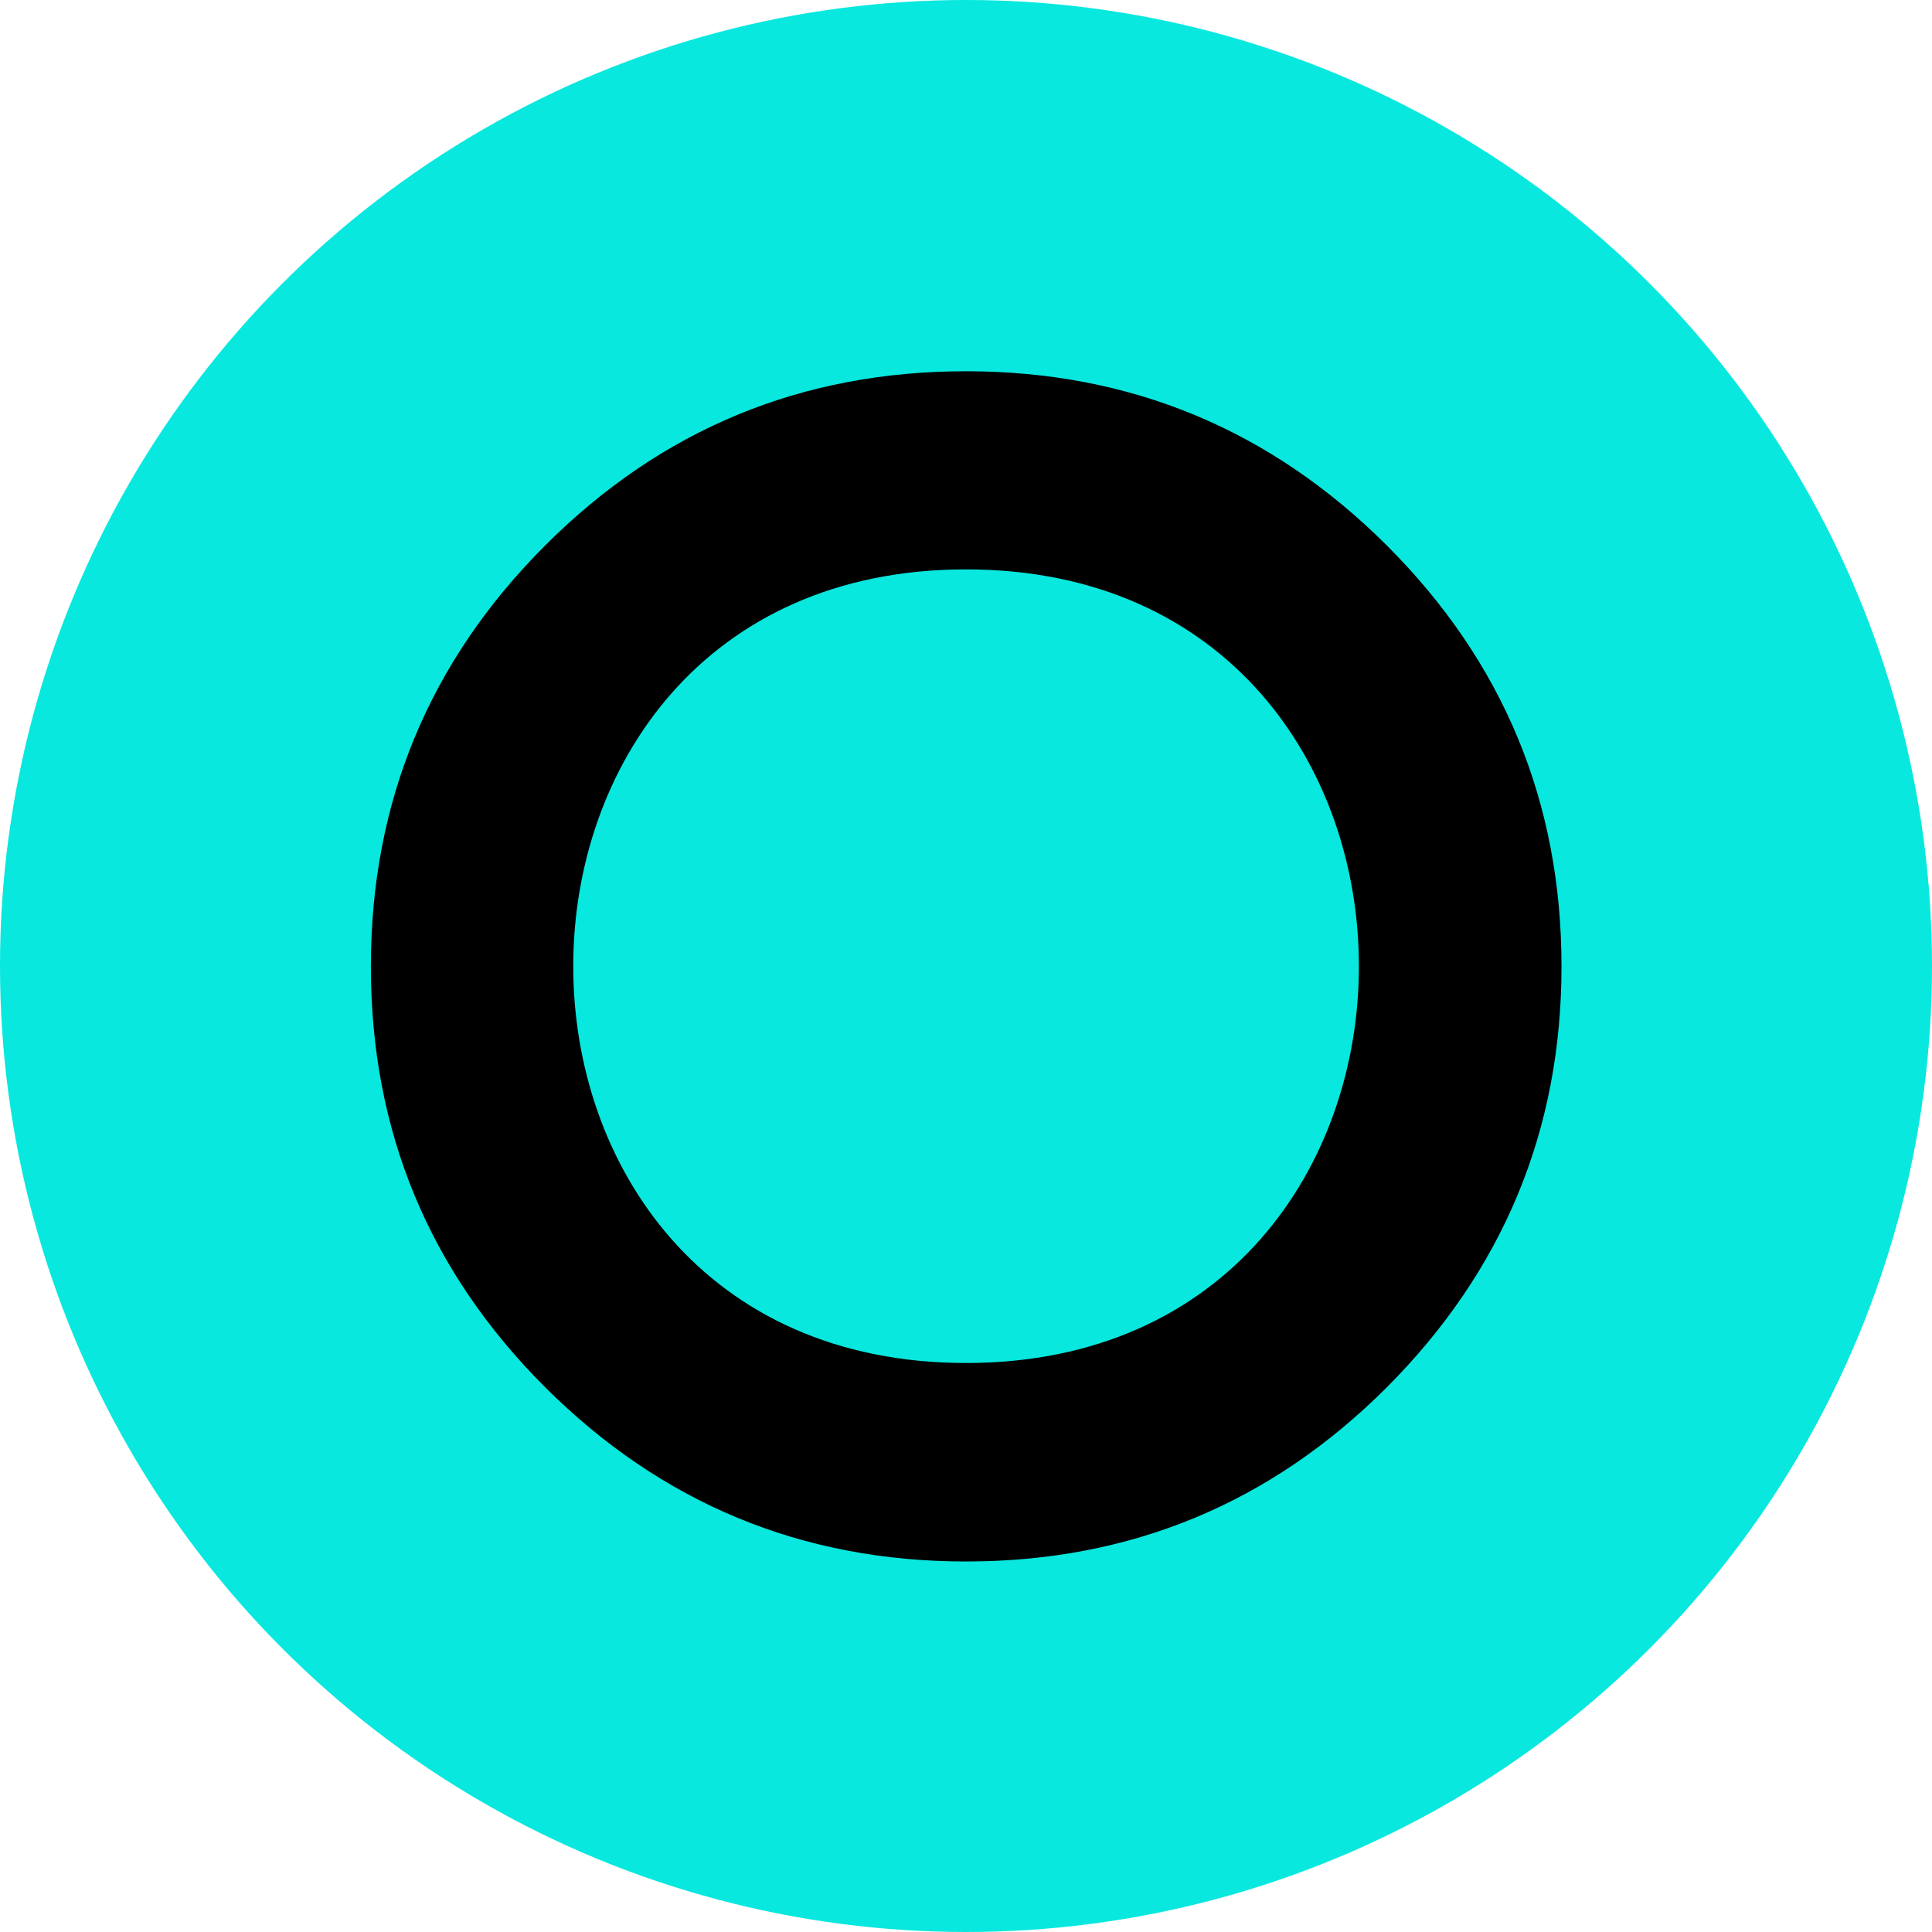
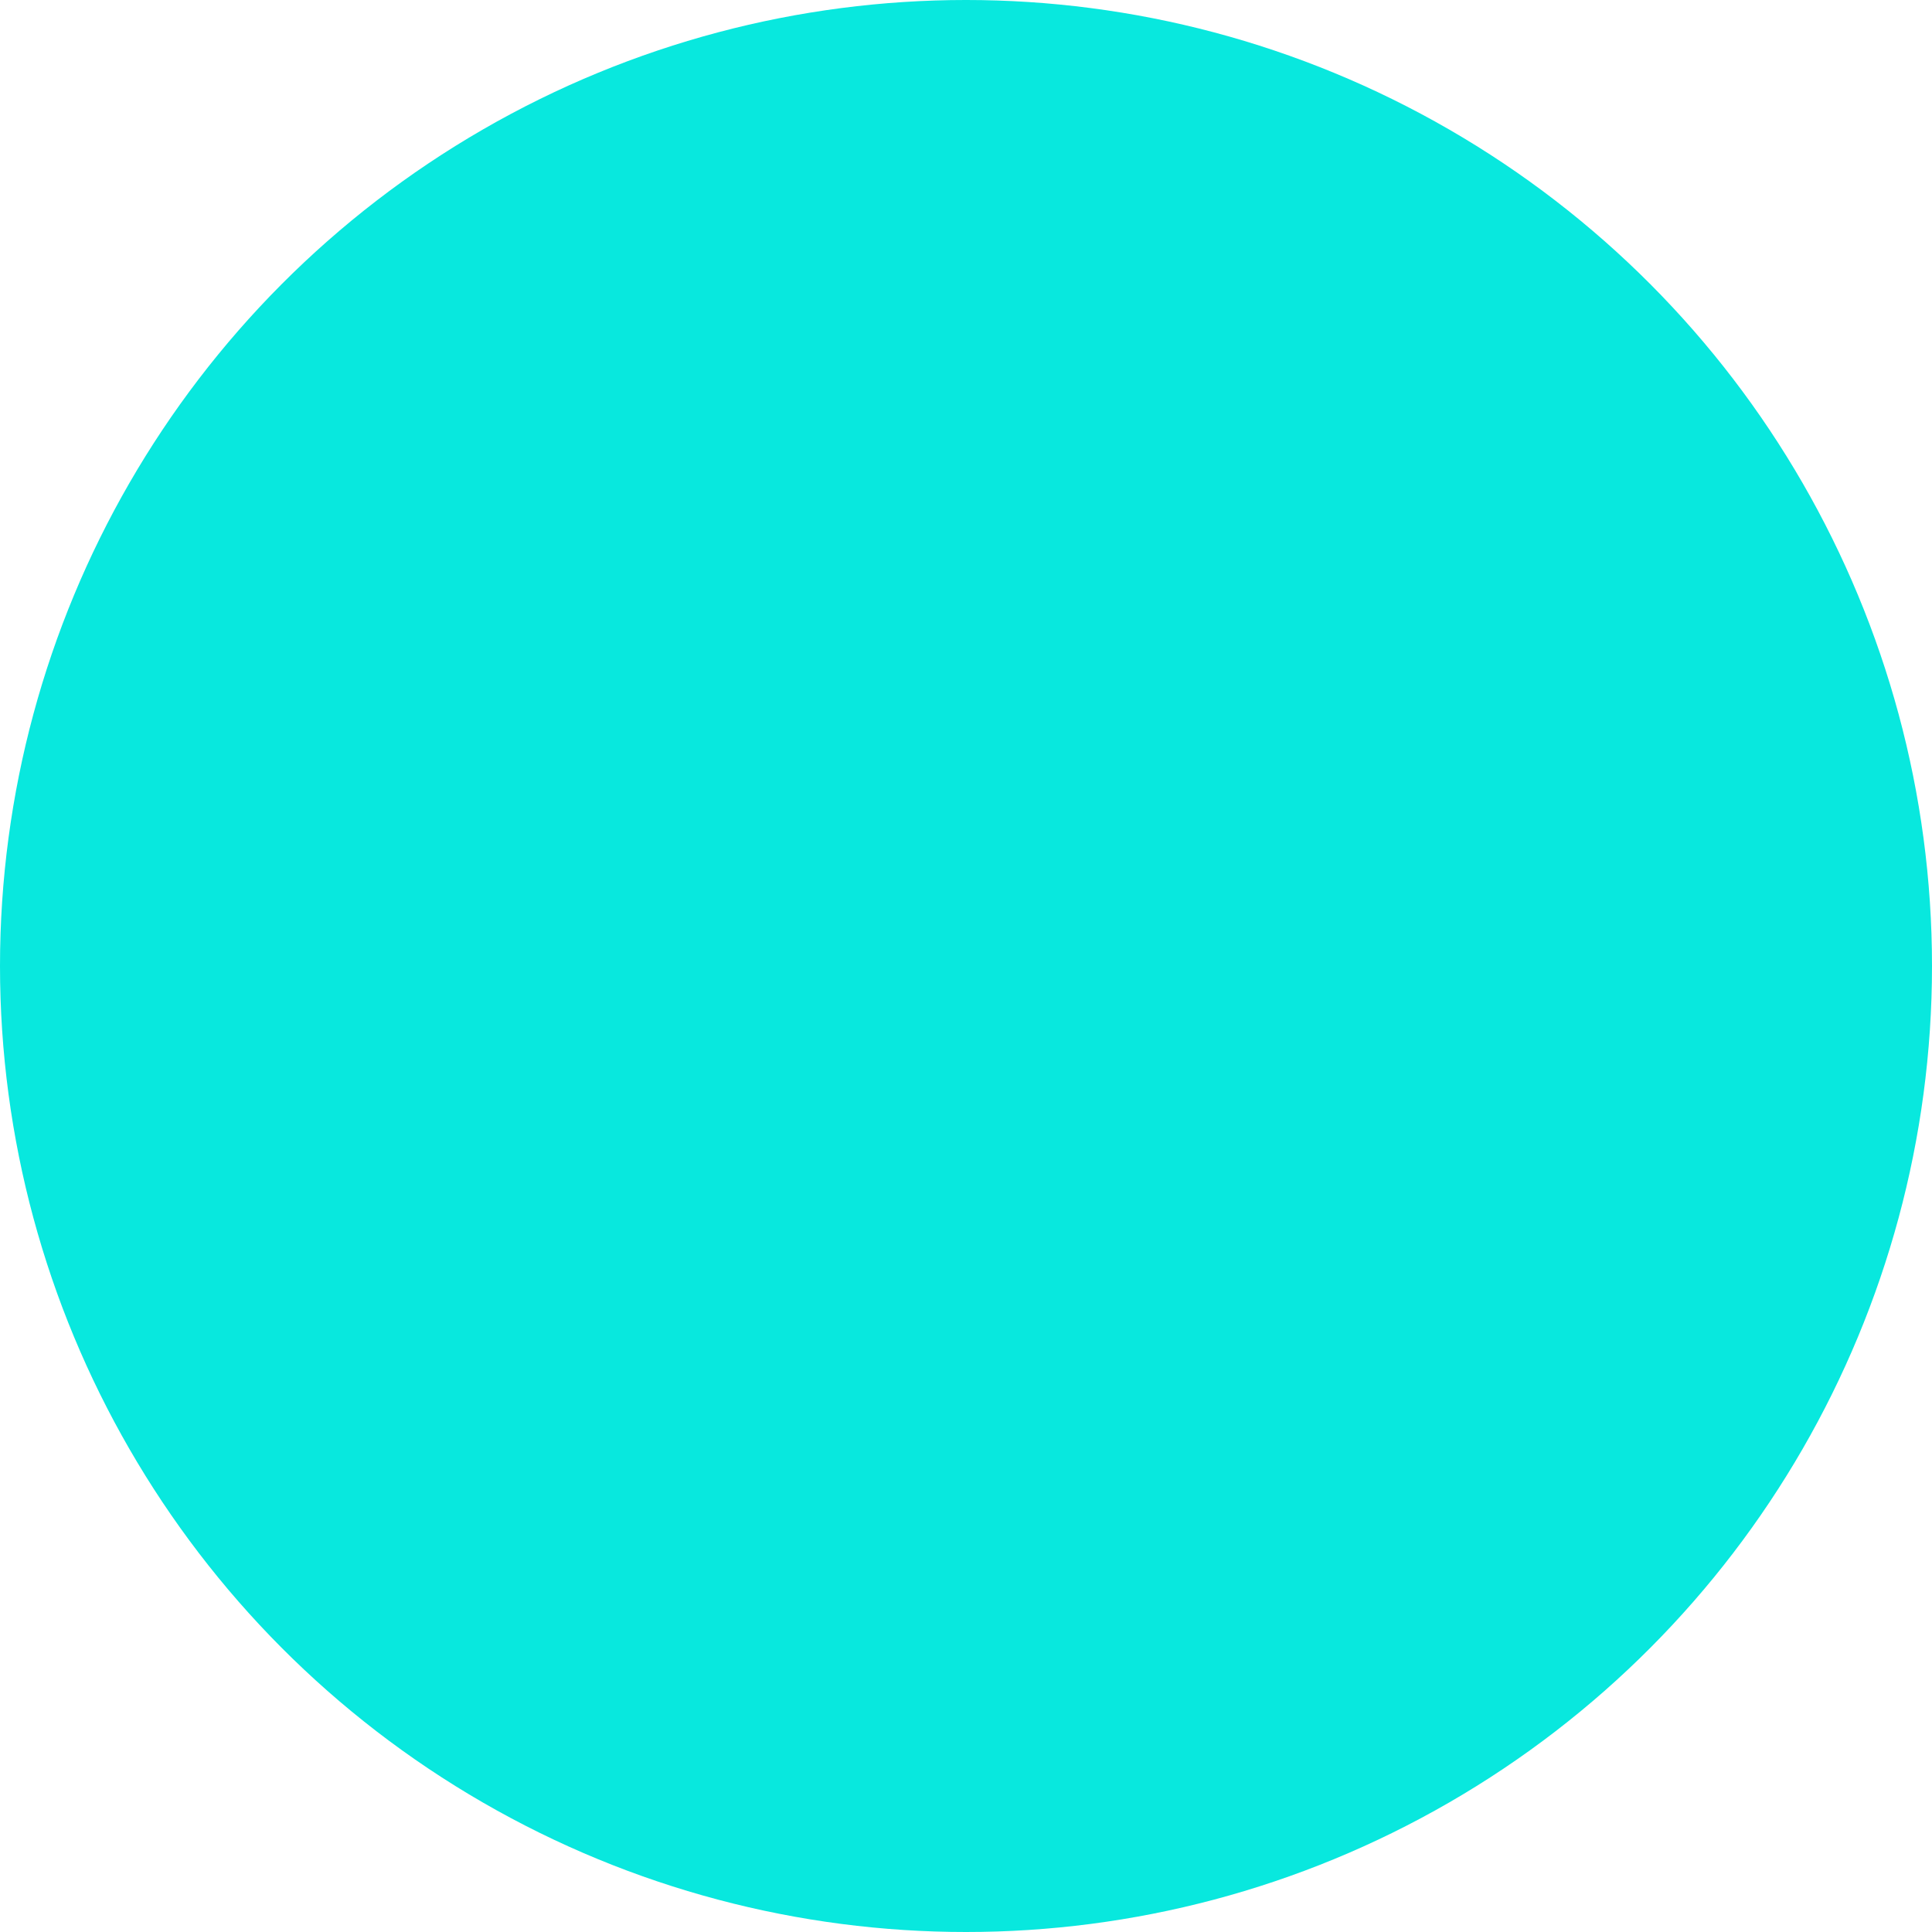
<svg xmlns="http://www.w3.org/2000/svg" xml:space="preserve" width="9.584mm" height="9.584mm" style="shape-rendering:geometricPrecision; text-rendering:geometricPrecision; image-rendering:optimizeQuality; fill-rule:evenodd; clip-rule:evenodd" viewBox="0 0 51.78 51.78">
  <defs>
    <style type="text/css">  .fil0 {fill:#08E8DE} .fil1 {fill:black;fill-rule:nonzero}  </style>
  </defs>
  <g id="Слой_x0020_1">
    <circle class="fil0" cx="25.89" cy="25.89" r="25.89" />
-     <path class="fil1" d="M25.89 41.85c-4.4,0 -8.16,-1.56 -11.28,-4.67 -3.12,-3.12 -4.67,-6.87 -4.67,-11.28 0,-4.4 1.56,-8.17 4.67,-11.28 3.12,-3.12 6.88,-4.67 11.28,-4.67 4.4,0 8.16,1.56 11.28,4.67 3.12,3.12 4.68,6.88 4.68,11.28 0,4.4 -1.57,8.16 -4.68,11.28 -3.12,3.12 -6.88,4.67 -11.28,4.67zm0 -5.32c14.04,0 14.04,-21.27 0,-21.27 -14.03,0 -14.04,21.27 0,21.27z" />
  </g>
</svg>